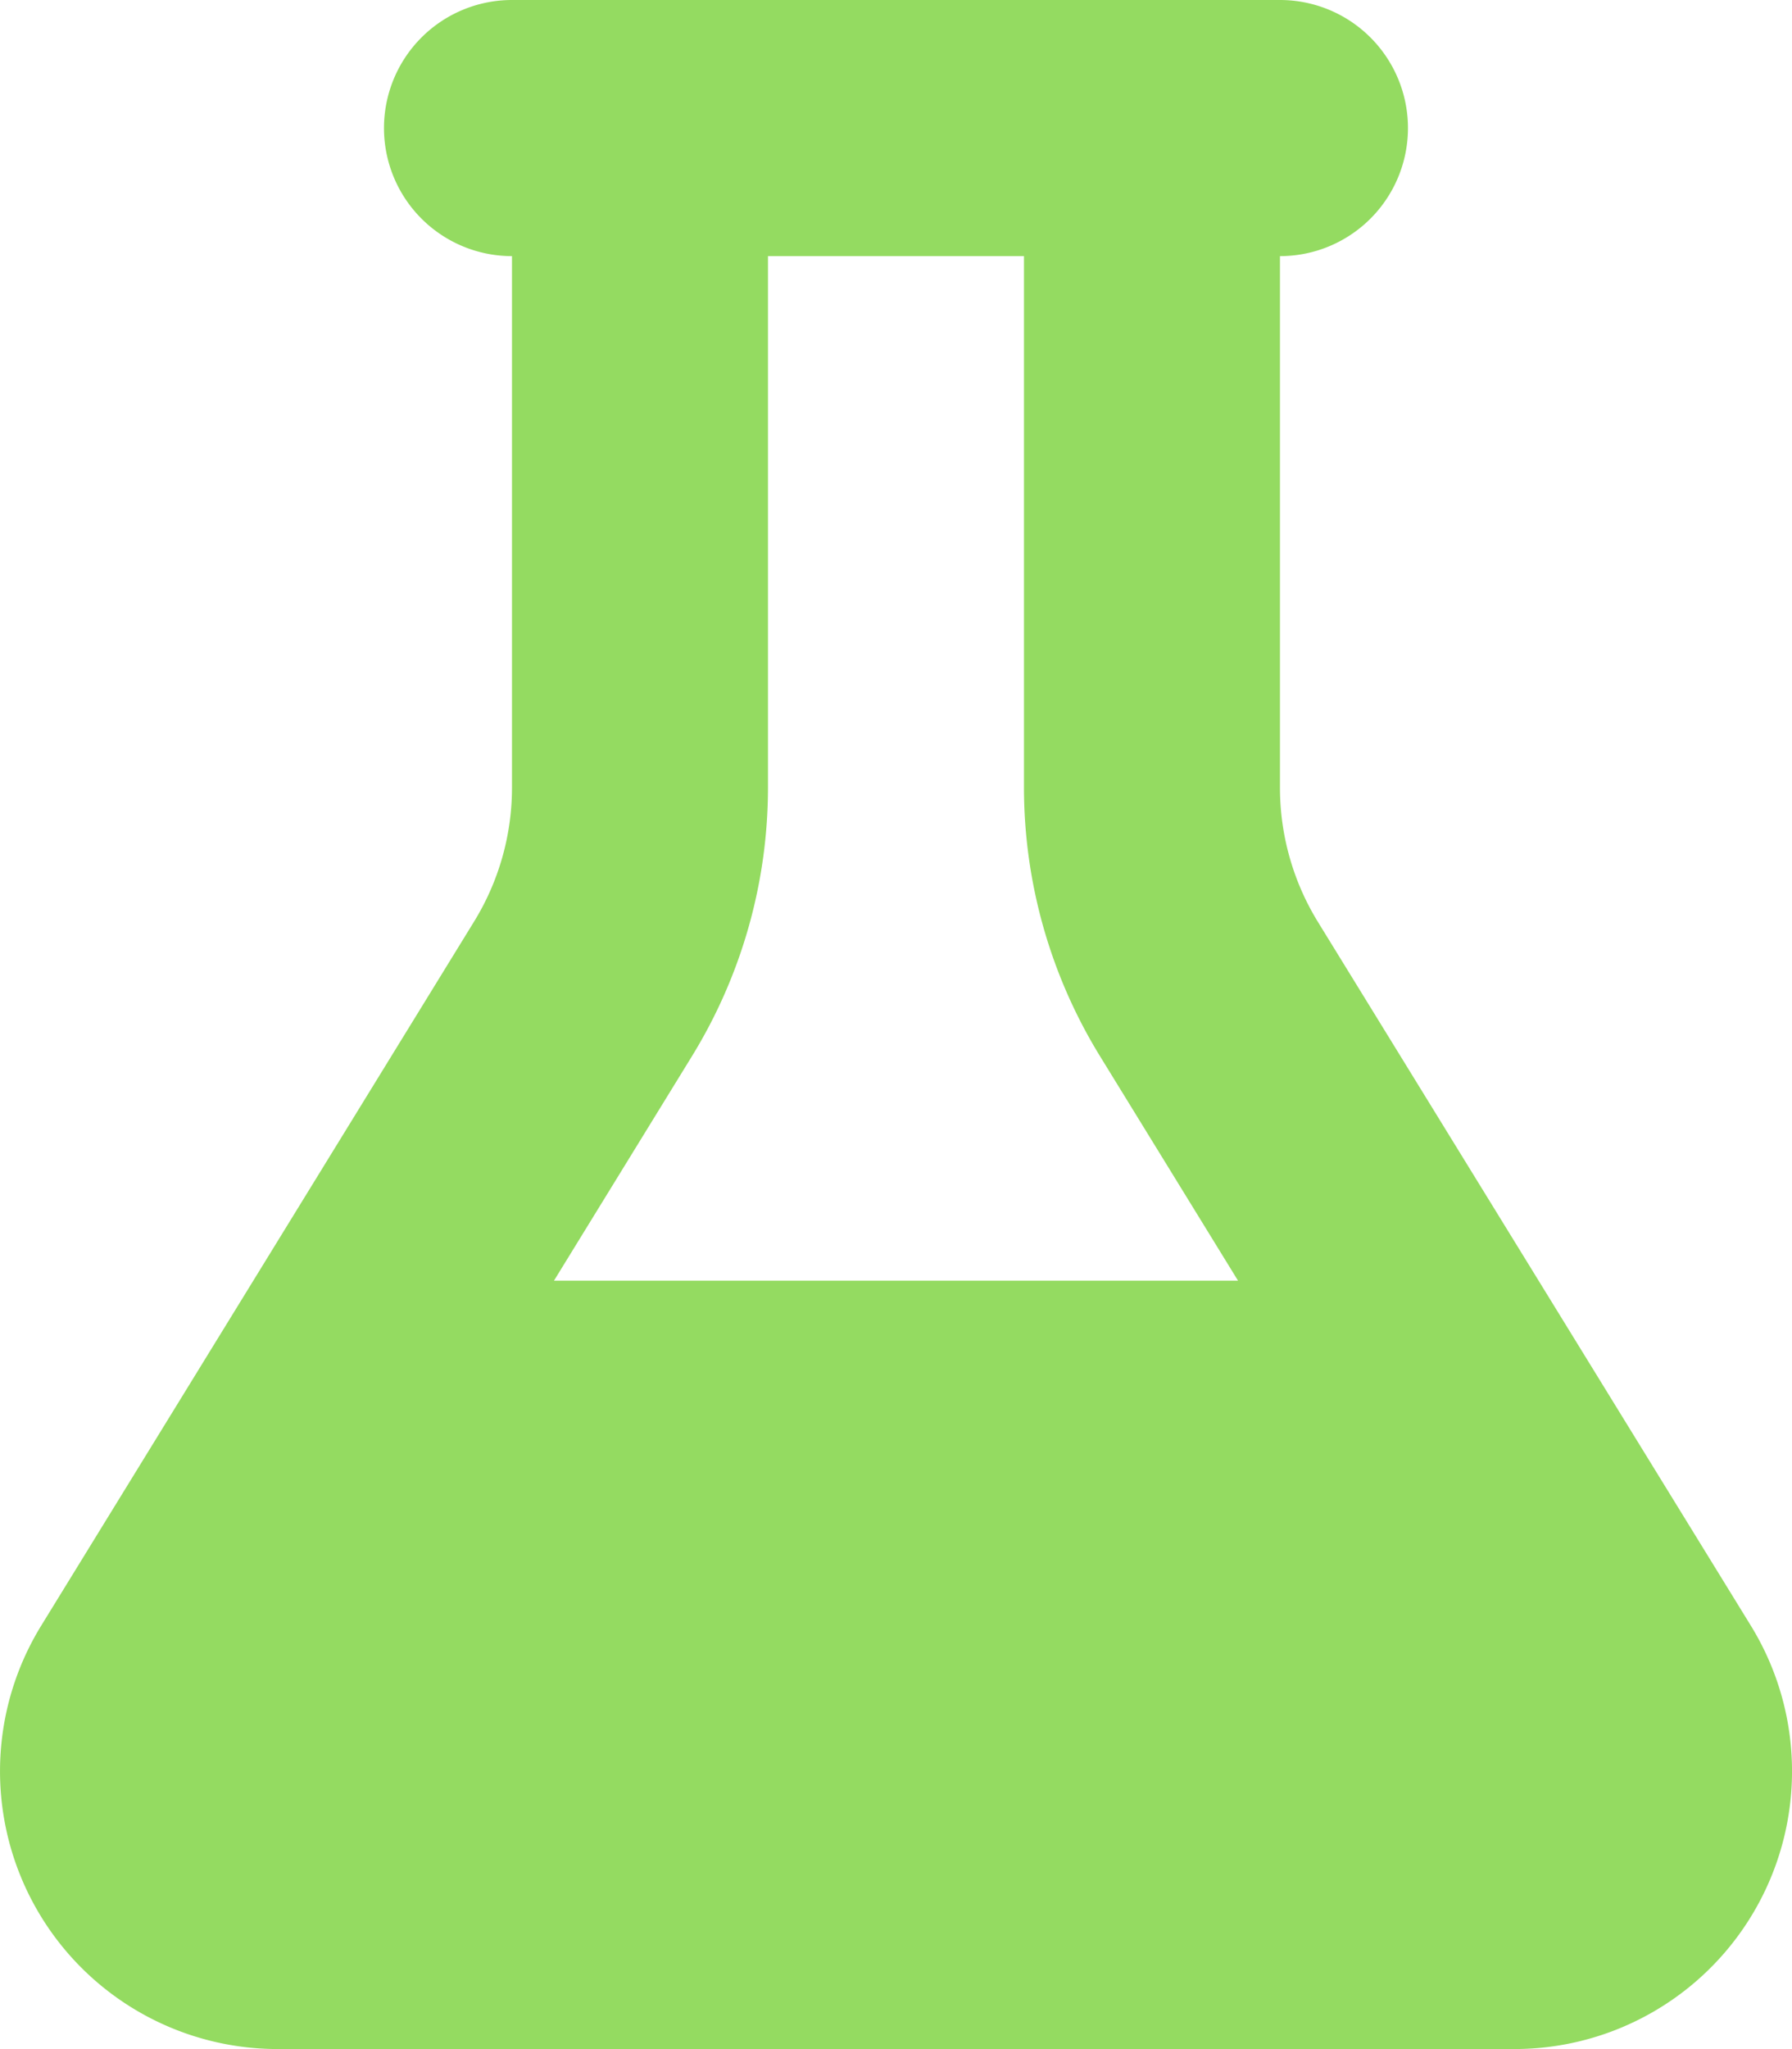
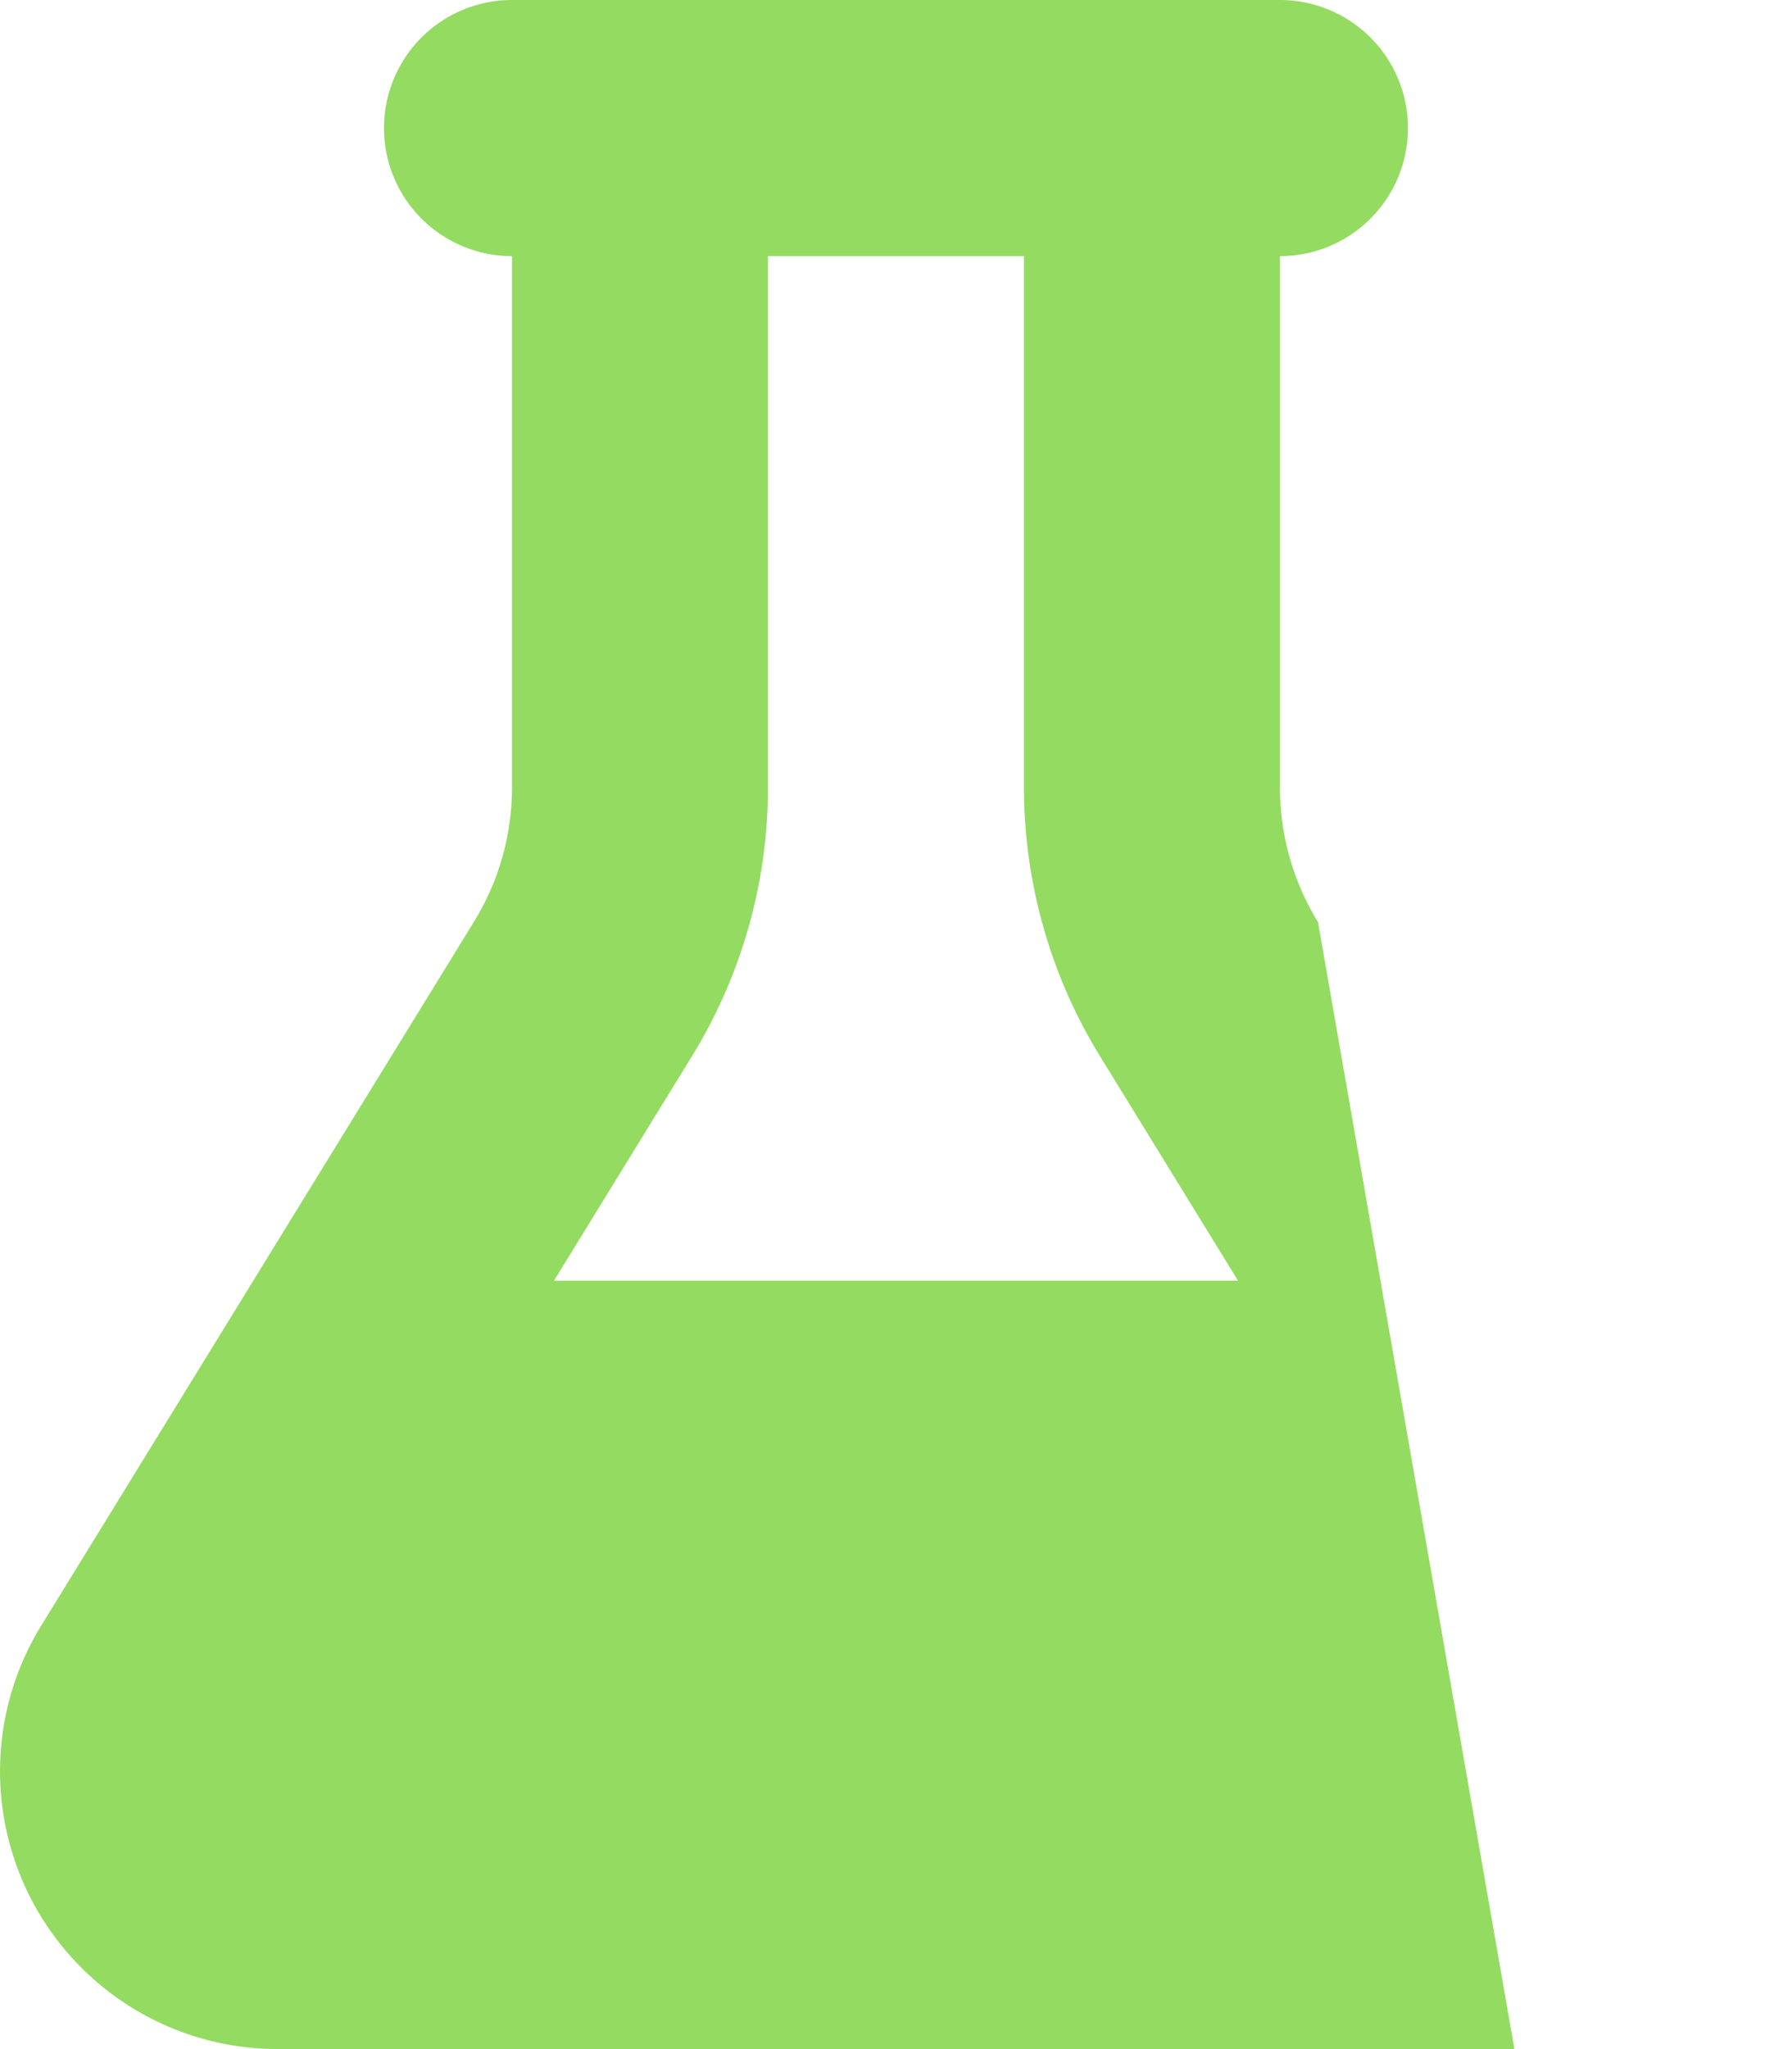
<svg xmlns="http://www.w3.org/2000/svg" width="70.002" height="80.002" viewBox="0 0 70.002 80.002">
-   <path id="flask-solid" d="M45,0H20a5,5,0,0,0,0,10V30.751a9.971,9.971,0,0,1-1.484,5.235L1.609,63.471A10.846,10.846,0,0,0,10.844,80H59.158a10.846,10.846,0,0,0,9.235-16.532L51.486,36A10.012,10.012,0,0,1,50,30.767V10A5,5,0,1,0,50,0ZM30,30.751V10H40V30.751A20.038,20.038,0,0,0,42.97,41.236L48.361,50H21.641l5.391-8.766A20.038,20.038,0,0,0,30,30.751Z" fill="#94db61" />
+   <path id="flask-solid" d="M45,0H20a5,5,0,0,0,0,10V30.751a9.971,9.971,0,0,1-1.484,5.235L1.609,63.471A10.846,10.846,0,0,0,10.844,80H59.158L51.486,36A10.012,10.012,0,0,1,50,30.767V10A5,5,0,1,0,50,0ZM30,30.751V10H40V30.751A20.038,20.038,0,0,0,42.97,41.236L48.361,50H21.641l5.391-8.766A20.038,20.038,0,0,0,30,30.751Z" fill="#94db61" />
</svg>